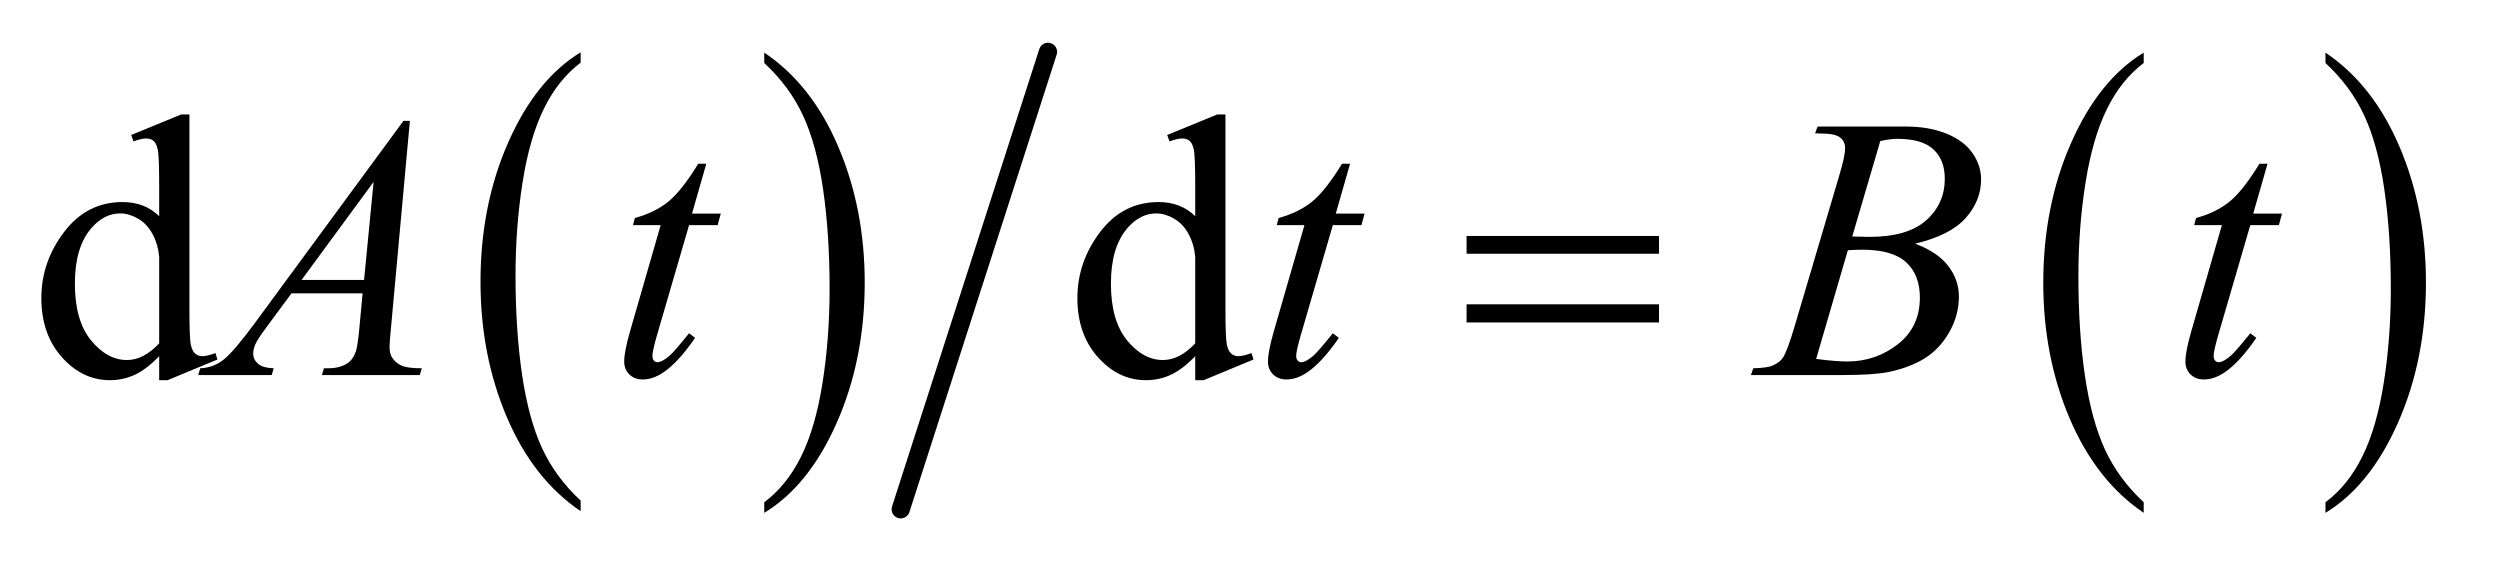
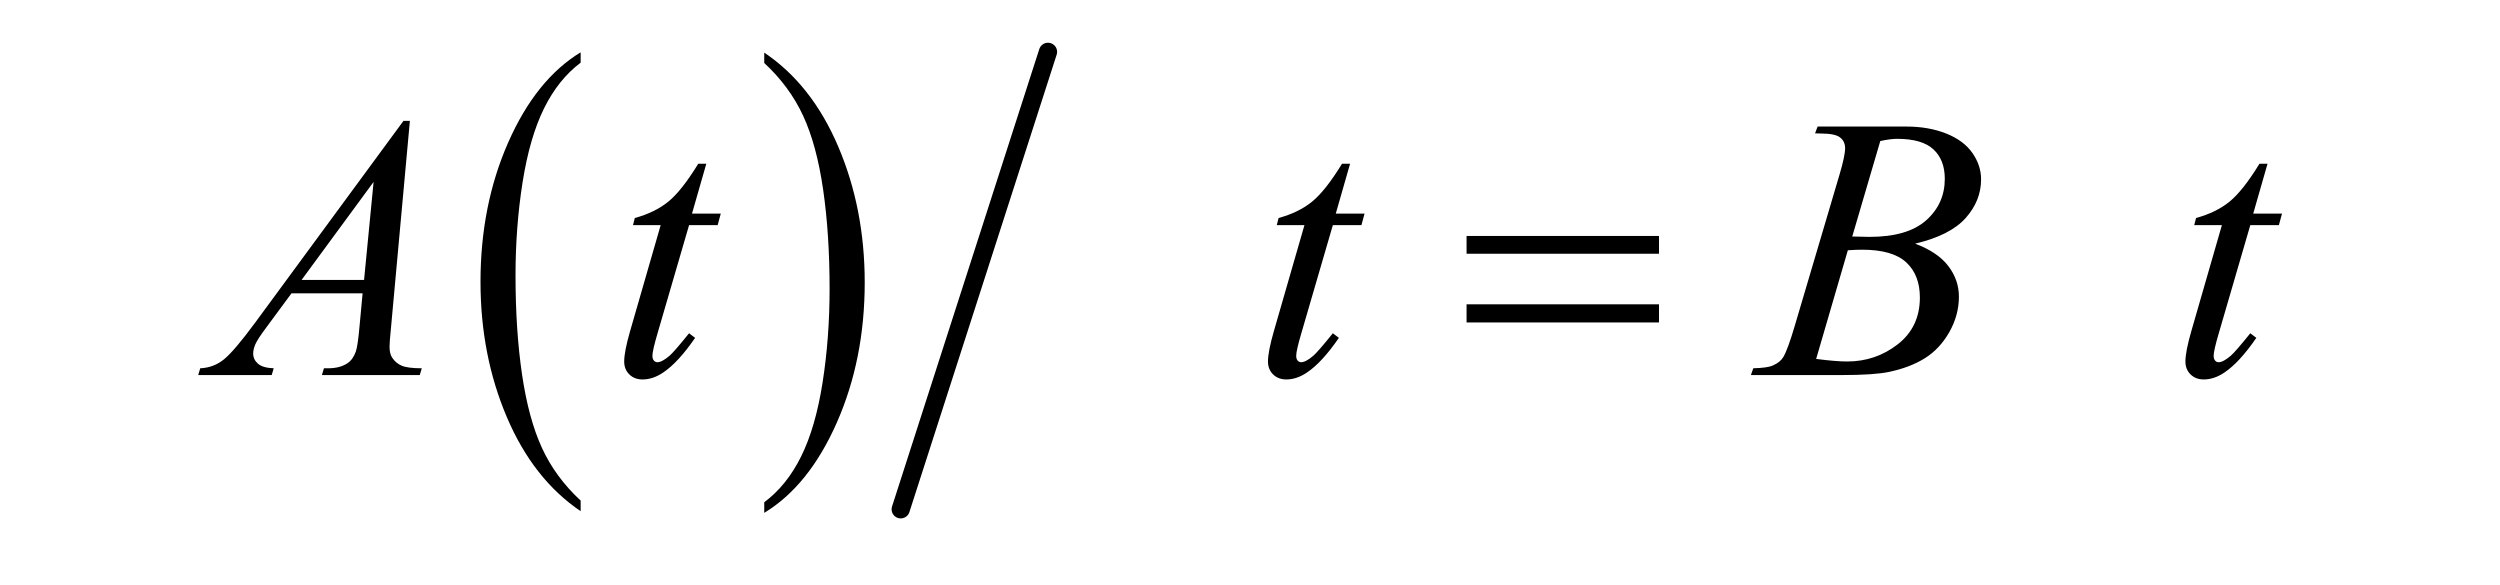
<svg xmlns="http://www.w3.org/2000/svg" stroke-dasharray="none" shape-rendering="auto" font-family="'Dialog'" text-rendering="auto" width="94" fill-opacity="1" color-interpolation="auto" color-rendering="auto" preserveAspectRatio="xMidYMid meet" font-size="12px" viewBox="0 0 94 22" fill="black" stroke="black" image-rendering="auto" stroke-miterlimit="10" stroke-linecap="square" stroke-linejoin="miter" font-style="normal" stroke-width="1" height="22" stroke-dashoffset="0" font-weight="normal" stroke-opacity="1">
  <defs id="genericDefs" />
  <g>
    <defs id="defs1">
      <clipPath clipPathUnits="userSpaceOnUse" id="clipPath1">
-         <path d="M1.021 1.002 L60.294 1.002 L60.294 14.443 L1.021 14.443 L1.021 1.002 Z" />
-       </clipPath>
+         </clipPath>
      <clipPath clipPathUnits="userSpaceOnUse" id="clipPath2">
        <path d="M32.614 32.101 L32.614 462.899 L1926.324 462.899 L1926.324 32.101 Z" />
      </clipPath>
    </defs>
    <g transform="scale(1.576,1.576) translate(-1.021,-1.002) matrix(0.031,0,0,0.031,0,0)">
      <path d="M479.812 417.594 L479.812 425.734 Q443.375 401.109 423.055 353.461 Q402.734 305.812 402.734 249.172 Q402.734 190.25 424.102 141.844 Q445.469 93.438 479.812 72.594 L479.812 80.547 Q462.641 93.438 451.609 115.789 Q440.578 138.141 435.133 172.531 Q429.688 206.922 429.688 244.234 Q429.688 286.484 434.711 320.586 Q439.734 354.688 450.07 377.141 Q460.406 399.594 479.812 417.594 Z" stroke="none" clip-path="url(#clipPath2)" />
    </g>
    <g transform="matrix(0.049,0,0,0.049,-1.609,-1.578)">
      <path d="M619.281 80.547 L619.281 72.594 Q655.734 97.031 676.055 144.68 Q696.375 192.328 696.375 248.984 Q696.375 307.891 675.008 356.398 Q653.641 404.906 619.281 425.734 L619.281 417.594 Q636.594 404.703 647.633 382.352 Q658.672 360 664.047 325.711 Q669.422 291.422 669.422 253.906 Q669.422 211.844 664.461 177.648 Q659.5 143.453 649.102 121 Q638.703 98.547 619.281 80.547 Z" stroke="none" clip-path="url(#clipPath2)" />
    </g>
    <g stroke-width="14" transform="matrix(0.049,0,0,0.049,-1.609,-1.578)" stroke-linejoin="round" stroke-linecap="round">
      <line y2="423" fill="none" x1="837" clip-path="url(#clipPath2)" x2="724" y1="72" />
    </g>
    <g transform="matrix(0.049,0,0,0.049,-1.609,-1.578)">
-       <path d="M1677.812 417.594 L1677.812 425.734 Q1641.375 401.109 1621.055 353.461 Q1600.734 305.812 1600.734 249.172 Q1600.734 190.25 1622.102 141.844 Q1643.469 93.438 1677.812 72.594 L1677.812 80.547 Q1660.641 93.438 1649.609 115.789 Q1638.578 138.141 1633.133 172.531 Q1627.688 206.922 1627.688 244.234 Q1627.688 286.484 1632.711 320.586 Q1637.734 354.688 1648.07 377.141 Q1658.406 399.594 1677.812 417.594 Z" stroke="none" clip-path="url(#clipPath2)" />
-     </g>
+       </g>
    <g transform="matrix(0.049,0,0,0.049,-1.609,-1.578)">
-       <path d="M1817.281 80.547 L1817.281 72.594 Q1853.734 97.031 1874.055 144.68 Q1894.375 192.328 1894.375 248.984 Q1894.375 307.891 1873.008 356.398 Q1851.641 404.906 1817.281 425.734 L1817.281 417.594 Q1834.594 404.703 1845.633 382.352 Q1856.672 360 1862.047 325.711 Q1867.422 291.422 1867.422 253.906 Q1867.422 211.844 1862.461 177.648 Q1857.5 143.453 1847.102 121 Q1836.703 98.547 1817.281 80.547 Z" stroke="none" clip-path="url(#clipPath2)" />
-     </g>
+       </g>
    <g transform="matrix(0.049,0,0,0.049,-1.609,-1.578)">
      <path d="M1158.203 213.266 L1305.859 213.266 L1305.859 226.906 L1158.203 226.906 L1158.203 213.266 ZM1158.203 265.719 L1305.859 265.719 L1305.859 279.641 L1158.203 279.641 L1158.203 265.719 Z" stroke="none" clip-path="url(#clipPath2)" />
    </g>
    <g transform="matrix(0.049,0,0,0.049,-1.609,-1.578)">
-       <path d="M154.984 305.516 Q145.562 315.359 136.562 319.648 Q127.562 323.938 117.156 323.938 Q96.062 323.938 80.312 306.289 Q64.562 288.641 64.562 260.938 Q64.562 233.234 82 210.242 Q99.438 187.25 126.859 187.25 Q143.875 187.25 154.984 198.078 L154.984 174.312 Q154.984 152.234 153.93 147.172 Q152.875 142.109 150.625 140.281 Q148.375 138.453 145 138.453 Q141.344 138.453 135.297 140.703 L133.469 135.781 L171.859 120.031 L178.188 120.031 L178.188 268.953 Q178.188 291.594 179.242 296.586 Q180.297 301.578 182.617 303.547 Q184.938 305.516 188.031 305.516 Q191.828 305.516 198.156 303.125 L199.703 308.047 L161.453 323.938 L154.984 323.938 L154.984 305.516 ZM154.984 295.672 L154.984 229.297 Q154.141 219.734 149.922 211.859 Q145.703 203.984 138.742 199.977 Q131.781 195.969 125.172 195.969 Q112.797 195.969 103.094 207.078 Q90.297 221.703 90.297 249.828 Q90.297 278.234 102.672 293.352 Q115.047 308.469 130.234 308.469 Q143.031 308.469 154.984 295.672 ZM949.984 305.516 Q940.562 315.359 931.562 319.648 Q922.562 323.938 912.156 323.938 Q891.062 323.938 875.312 306.289 Q859.562 288.641 859.562 260.938 Q859.562 233.234 877 210.242 Q894.438 187.25 921.859 187.25 Q938.875 187.25 949.984 198.078 L949.984 174.312 Q949.984 152.234 948.93 147.172 Q947.875 142.109 945.625 140.281 Q943.375 138.453 940 138.453 Q936.344 138.453 930.297 140.703 L928.469 135.781 L966.859 120.031 L973.188 120.031 L973.188 268.953 Q973.188 291.594 974.242 296.586 Q975.297 301.578 977.617 303.547 Q979.938 305.516 983.031 305.516 Q986.828 305.516 993.156 303.125 L994.703 308.047 L956.453 323.938 L949.984 323.938 L949.984 305.516 ZM949.984 295.672 L949.984 229.297 Q949.141 219.734 944.922 211.859 Q940.703 203.984 933.742 199.977 Q926.781 195.969 920.172 195.969 Q907.797 195.969 898.094 207.078 Q885.297 221.703 885.297 249.828 Q885.297 278.234 897.672 293.352 Q910.047 308.469 925.234 308.469 Q938.031 308.469 949.984 295.672 Z" stroke="none" clip-path="url(#clipPath2)" />
-     </g>
+       </g>
    <g transform="matrix(0.049,0,0,0.049,-1.609,-1.578)">
      <path d="M347.359 124.953 L332.875 283.578 Q331.75 294.688 331.75 298.203 Q331.75 303.828 333.859 306.781 Q336.531 310.859 341.102 312.828 Q345.672 314.797 356.5 314.797 L354.953 320 L279.859 320 L281.406 314.797 L284.641 314.797 Q293.781 314.797 299.547 310.859 Q303.625 308.188 305.875 302 Q307.422 297.641 308.828 281.469 L311.078 257.281 L256.516 257.281 L237.109 283.578 Q230.5 292.438 228.812 296.305 Q227.125 300.172 227.125 303.547 Q227.125 308.047 230.781 311.281 Q234.438 314.516 242.875 314.797 L241.328 320 L184.938 320 L186.484 314.797 Q196.891 314.375 204.836 307.836 Q212.781 301.297 228.531 279.922 L342.438 124.953 L347.359 124.953 ZM319.516 171.781 L264.25 247.016 L312.203 247.016 L319.516 171.781 ZM574.812 157.859 L563.844 196.109 L585.922 196.109 L583.531 204.969 L561.594 204.969 L537.406 287.938 Q533.469 301.297 533.469 305.234 Q533.469 307.625 534.594 308.891 Q535.719 310.156 537.266 310.156 Q540.781 310.156 546.547 305.234 Q549.922 302.422 561.594 287.938 L566.234 291.453 Q553.297 310.297 541.766 318.031 Q533.891 323.375 525.875 323.375 Q519.688 323.375 515.75 319.508 Q511.812 315.641 511.812 309.594 Q511.812 302 516.312 286.391 L539.797 204.969 L518.562 204.969 L519.969 199.484 Q535.438 195.266 545.703 186.898 Q555.969 178.531 568.625 157.859 L574.812 157.859 ZM1068.812 157.859 L1057.844 196.109 L1079.922 196.109 L1077.531 204.969 L1055.594 204.969 L1031.406 287.938 Q1027.469 301.297 1027.469 305.234 Q1027.469 307.625 1028.594 308.891 Q1029.719 310.156 1031.266 310.156 Q1034.781 310.156 1040.547 305.234 Q1043.922 302.422 1055.594 287.938 L1060.234 291.453 Q1047.297 310.297 1035.766 318.031 Q1027.891 323.375 1019.875 323.375 Q1013.688 323.375 1009.75 319.508 Q1005.812 315.641 1005.812 309.594 Q1005.812 302 1010.312 286.391 L1033.797 204.969 L1012.562 204.969 L1013.969 199.484 Q1029.438 195.266 1039.703 186.898 Q1049.969 178.531 1062.625 157.859 L1068.812 157.859 ZM1425.609 134.516 L1427.578 129.312 L1495.641 129.312 Q1512.797 129.312 1526.227 134.656 Q1539.656 140 1546.336 149.562 Q1553.016 159.125 1553.016 169.812 Q1553.016 186.266 1541.133 199.555 Q1529.25 212.844 1502.391 219.172 Q1519.688 225.641 1527.844 236.328 Q1536 247.016 1536 259.812 Q1536 274.016 1528.688 286.953 Q1521.375 299.891 1509.914 307.062 Q1498.453 314.234 1482.281 317.609 Q1470.75 320 1446.281 320 L1376.391 320 L1378.219 314.797 Q1389.188 314.516 1393.125 312.688 Q1398.75 310.297 1401.141 306.359 Q1404.516 301.016 1410.141 281.891 L1444.312 166.438 Q1448.672 151.812 1448.672 145.906 Q1448.672 140.703 1444.805 137.68 Q1440.938 134.656 1430.109 134.656 Q1427.719 134.656 1425.609 134.516 ZM1454.156 213.688 Q1463.297 213.969 1467.375 213.969 Q1496.625 213.969 1510.898 201.242 Q1525.172 188.516 1525.172 169.391 Q1525.172 154.906 1516.453 146.82 Q1507.734 138.734 1488.609 138.734 Q1483.547 138.734 1475.672 140.422 L1454.156 213.688 ZM1426.453 307.625 Q1441.641 309.594 1450.219 309.594 Q1472.156 309.594 1489.102 296.375 Q1506.047 283.156 1506.047 260.516 Q1506.047 243.219 1495.57 233.516 Q1485.094 223.812 1461.75 223.812 Q1457.25 223.812 1450.781 224.234 L1426.453 307.625 ZM1772.812 157.859 L1761.844 196.109 L1783.922 196.109 L1781.531 204.969 L1759.594 204.969 L1735.406 287.938 Q1731.469 301.297 1731.469 305.234 Q1731.469 307.625 1732.594 308.891 Q1733.719 310.156 1735.266 310.156 Q1738.781 310.156 1744.547 305.234 Q1747.922 302.422 1759.594 287.938 L1764.234 291.453 Q1751.297 310.297 1739.766 318.031 Q1731.891 323.375 1723.875 323.375 Q1717.688 323.375 1713.75 319.508 Q1709.812 315.641 1709.812 309.594 Q1709.812 302 1714.312 286.391 L1737.797 204.969 L1716.562 204.969 L1717.969 199.484 Q1733.438 195.266 1743.703 186.898 Q1753.969 178.531 1766.625 157.859 L1772.812 157.859 Z" stroke="none" clip-path="url(#clipPath2)" />
    </g>
  </g>
</svg>